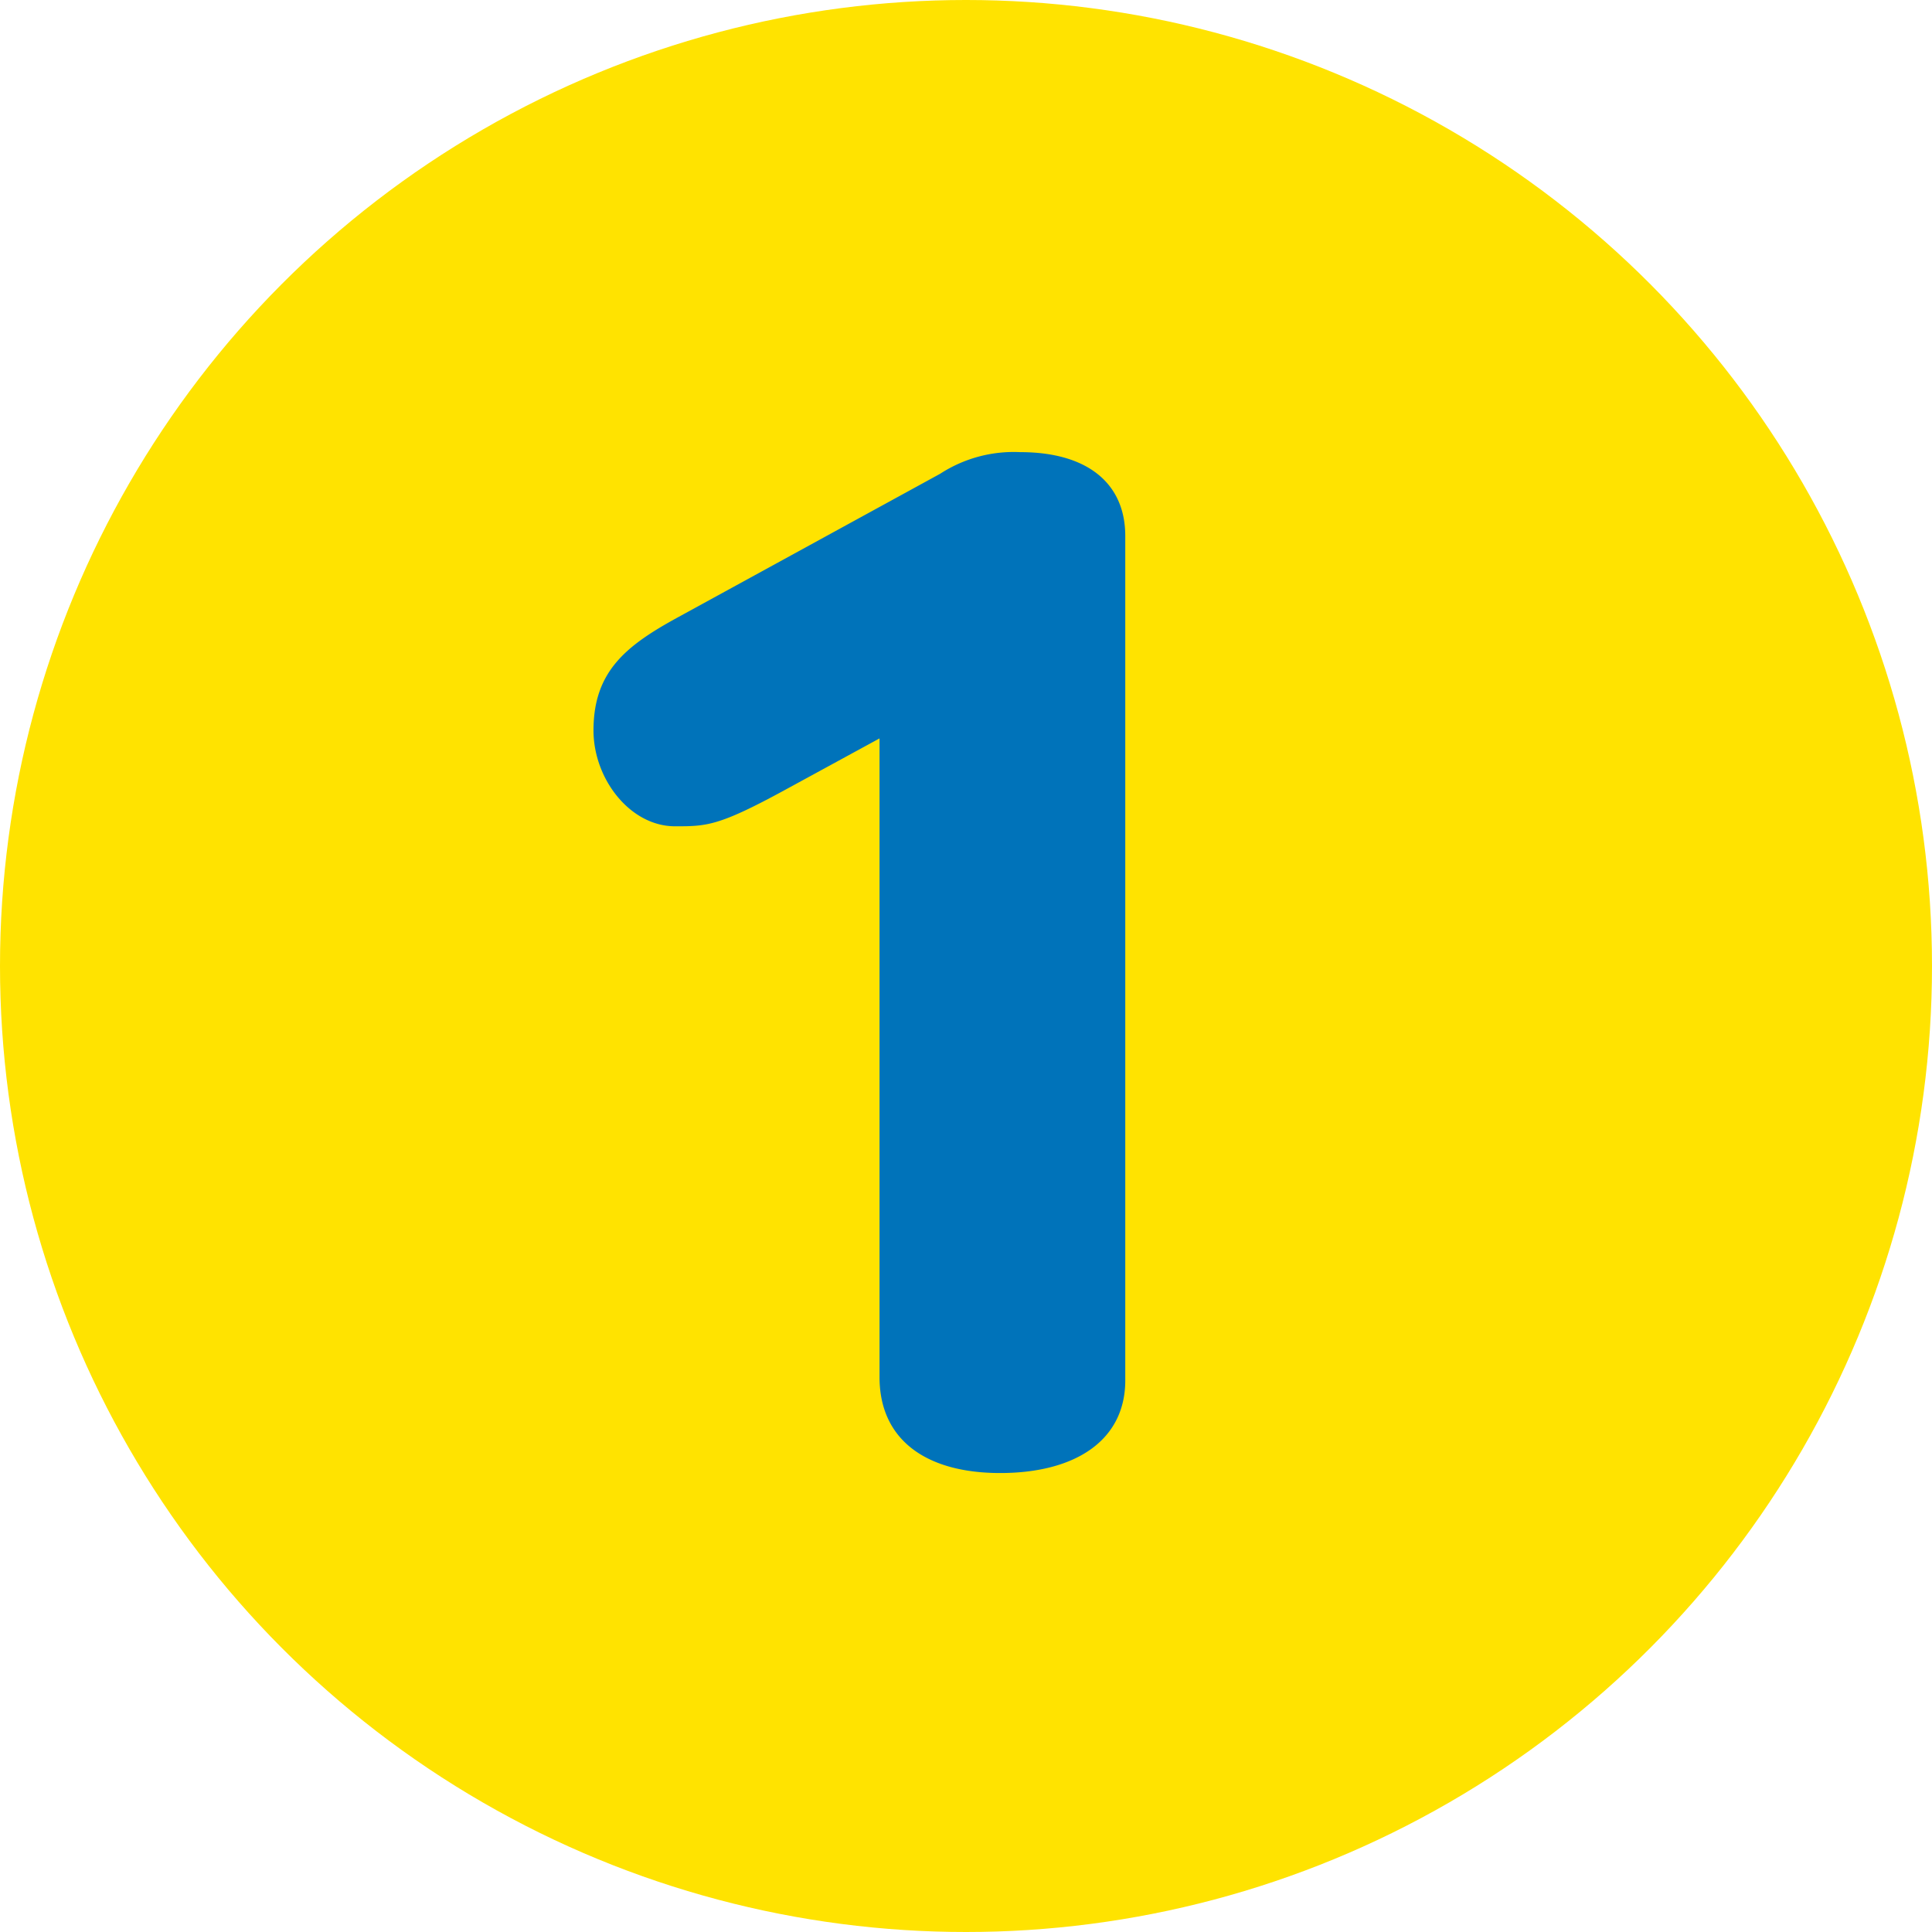
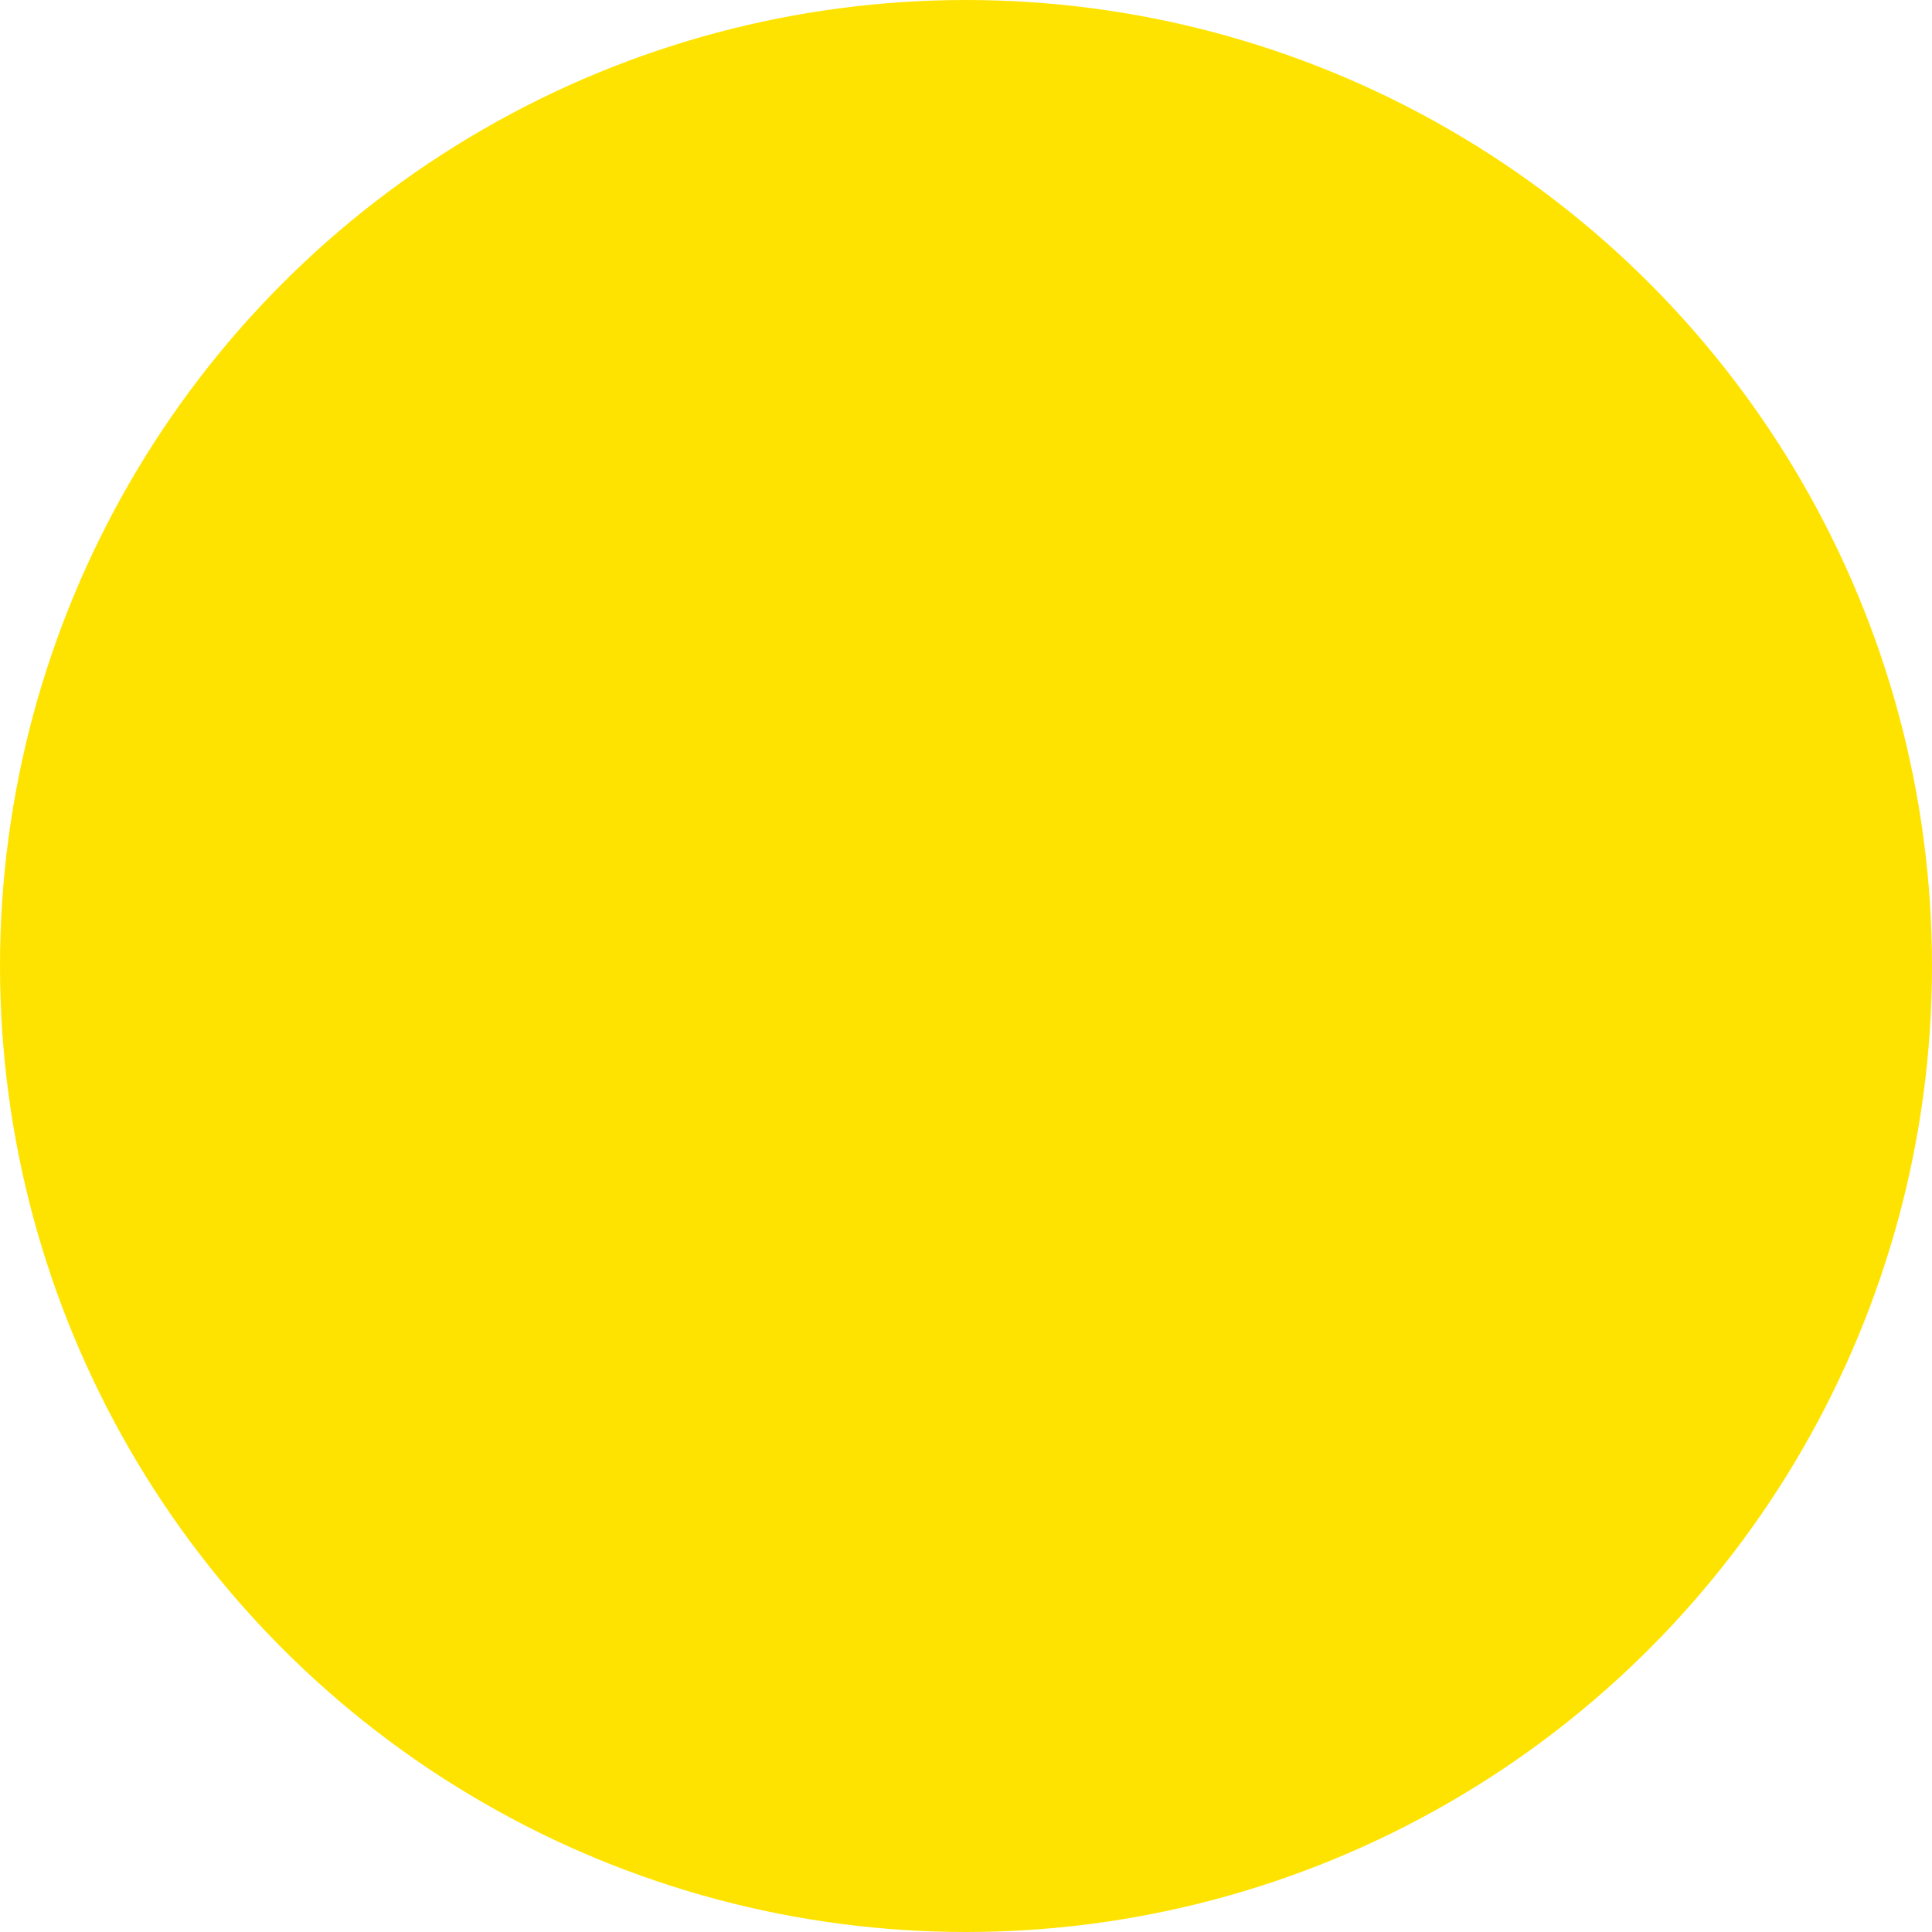
<svg xmlns="http://www.w3.org/2000/svg" viewBox="0 0 82 82">
  <defs>
    <style>.cls-1{fill:#ffe300;}.cls-2{fill:#0073ba;}</style>
  </defs>
  <g id="レイヤー_2" data-name="レイヤー 2">
    <g id="レイヤー_1-2" data-name="レイヤー 1">
      <circle class="cls-1" cx="41" cy="41" r="41" />
-       <path class="cls-2" d="M42.45,62.52c-3.17,0-5.12-1.43-5.12-4.07V31.34l-4,2.18c-2.84,1.55-3.34,1.55-4.68,1.55-1.9,0-3.46-2-3.46-4.07,0-2.52,1.4-3.61,3.62-4.82l11.09-6.07a5.74,5.74,0,0,1,3.4-.92c2.85,0,4.46,1.32,4.46,3.56V58.51C47.8,61.14,45.63,62.52,42.45,62.52Z" />
    </g>
  </g>
</svg>